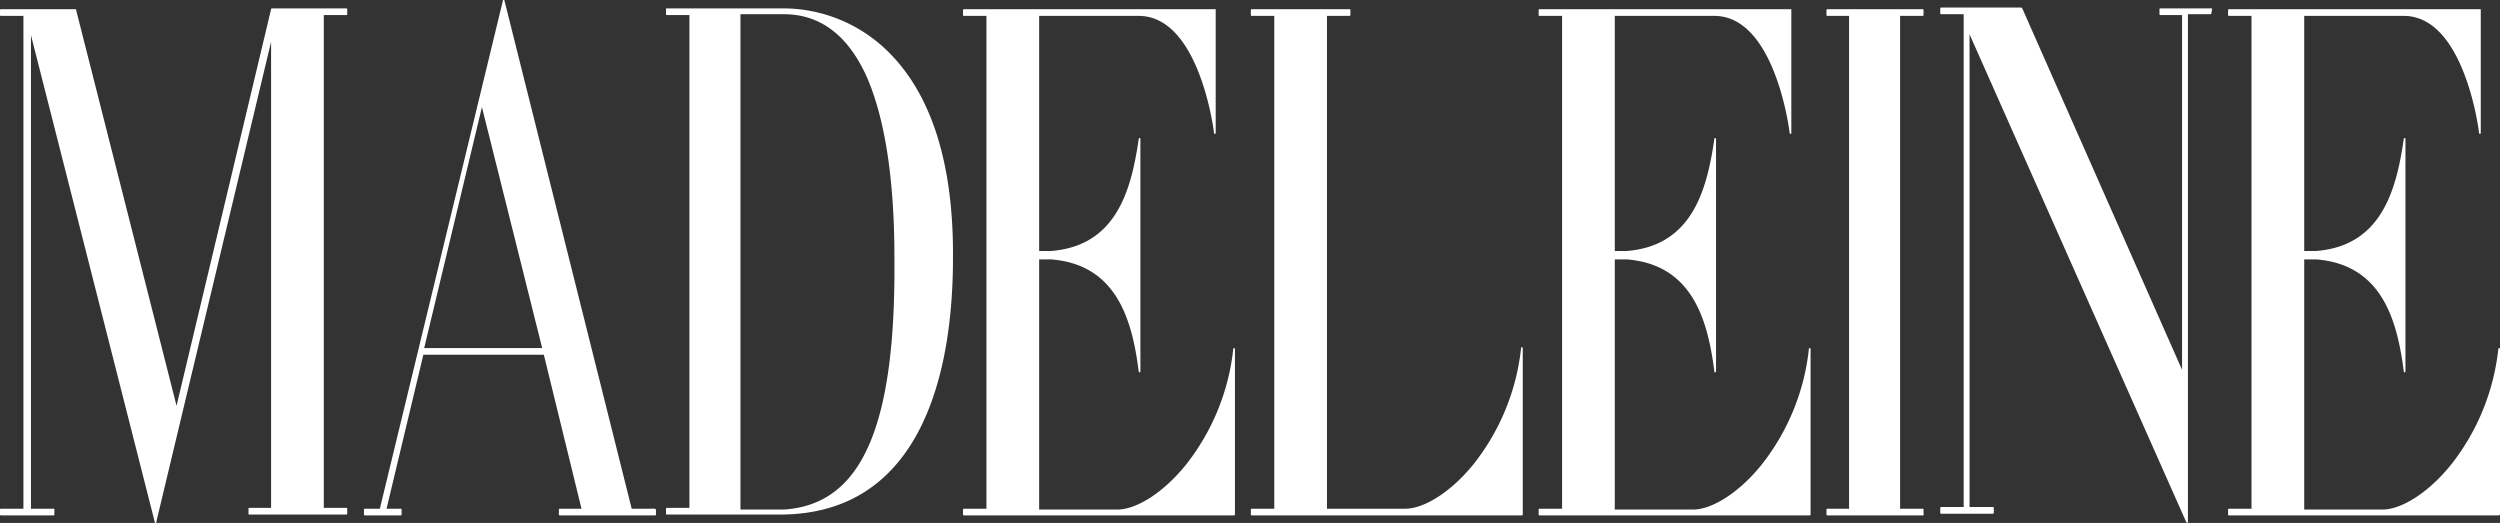
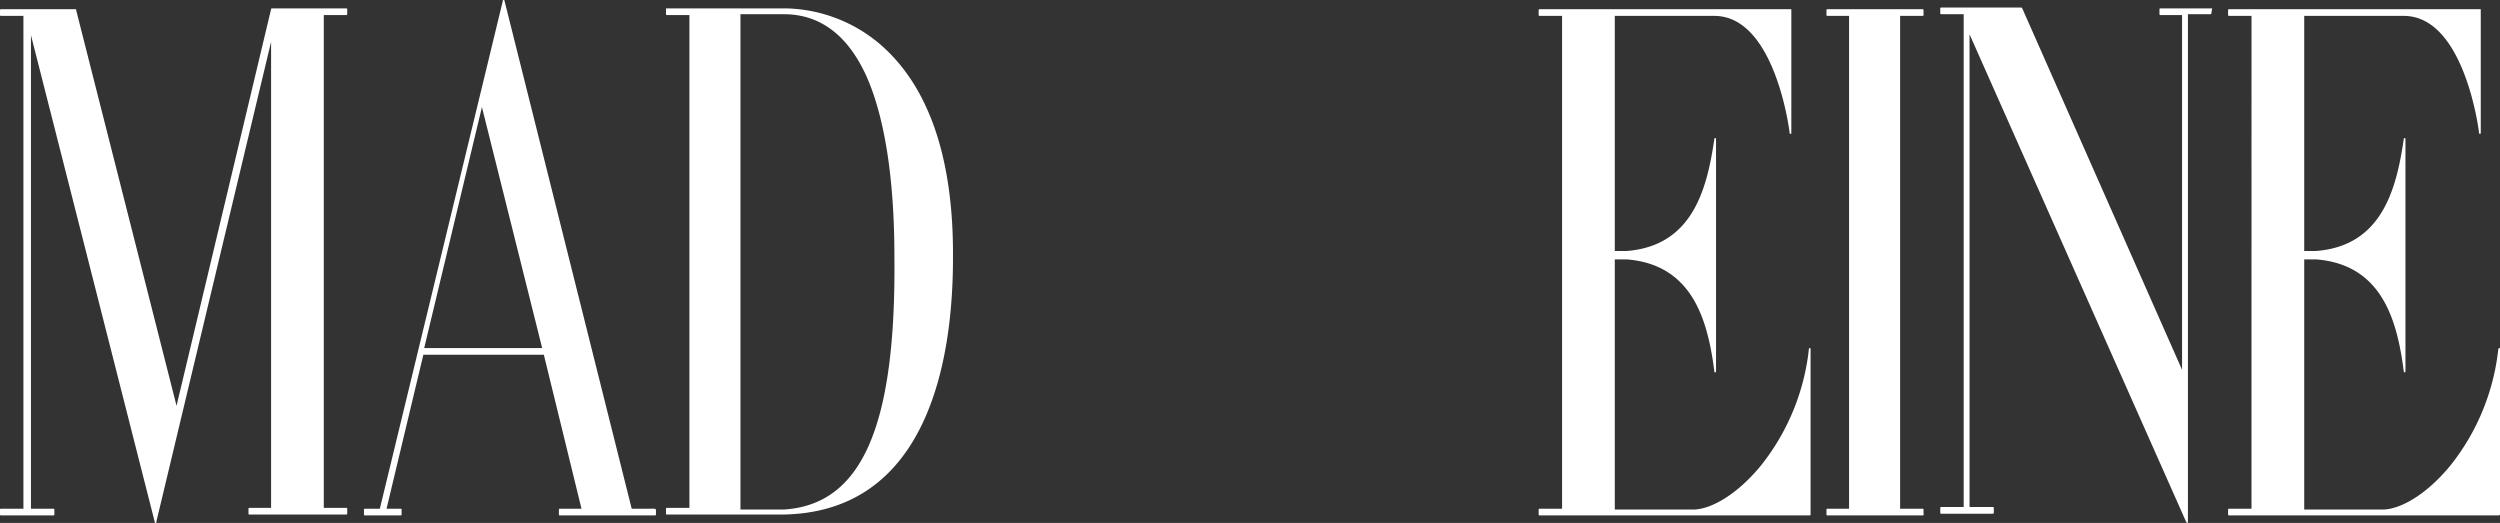
<svg xmlns="http://www.w3.org/2000/svg" width="298.8" height="62.5" viewBox="0 0 298.8 62.5">
  <rect x="0" y="0" width="298.8" height="62.5" fill="#333333" stroke="none" />
  <g id="madeleine-logo-base-sud" transform="translate(-0.6 -118.7)">
    <path id="Tracé_1692" data-name="Tracé 1692" d="M19.2,181.2c-.1,0-.1,0-.1-.1L4.3,122.9v56.6H7a.1.1,0,0,1,.1.1v.6a.1.1,0,0,1-.1.1H.7a.1.1,0,0,1-.1-.1v-.6a.1.1,0,0,1,.1-.1H3.4V120.6H.7a.1.1,0,0,1-.1-.1v-.6a.1.1,0,0,1,.1-.1H9.6c.1,0,.1,0,.1.1l12,47.3L33,119.8a.1.1,0,0,1,.1-.1H42a.1.1,0,0,1,.1.1v.6a.1.1,0,0,1-.1.1H39.3v58.9H42a.1.1,0,0,1,.1.1v.6a.1.1,0,0,1-.1.1H30.4a.1.1,0,0,1-.1-.1v-.6a.1.1,0,0,1,.1-.1H33V123.7L19.3,181c0,.1,0,.2-.1.2Z" fill="#fff" />
    <path id="Tracé_1693" data-name="Tracé 1693" d="M230.4,180.3H219a.1.1,0,0,1-.1-.1v-.6a.1.1,0,0,1,.1-.1h2.6V120.6H219a.1.1,0,0,1-.1-.1v-.6a.1.1,0,0,1,.1-.1h11.4a.1.1,0,0,1,.1.1v.6a.1.1,0,0,1-.1.1h-2.7v58.9h2.7a.1.1,0,0,1,.1.1v.6c.1,0,0,.1-.1.1" fill="#fff" />
    <path id="Tracé_1694" data-name="Tracé 1694" d="M65.4,160.3H51.3l6.9-28.8h0l7.2,28.8Zm13.4,19.2H76.1L60.9,118.8a.1.1,0,0,0-.1-.1c-.1,0-.1,0-.1.1L46,179.5H44.2a.1.1,0,0,0-.1.1v.6a.1.1,0,0,0,.1.1h4.3a.1.1,0,0,0,.1-.1v-.6a.1.1,0,0,0-.1-.1H46.8l4.4-18.4H65.6l4.5,18.4H67.5a.1.1,0,0,0-.1.1v.6a.1.1,0,0,0,.1.1H78.9a.1.1,0,0,0,.1-.1v-.6a.31.31,0,0,0-.2-.1Z" fill="#fff" />
    <path id="Tracé_1695" data-name="Tracé 1695" d="M105.8,124a17.905,17.905,0,0,0-11.5-4.3H80.2v.7a.1.1,0,0,0,.1.1H83v58.9H80.3a.1.1,0,0,0-.1.1v.6a.1.1,0,0,0,.1.1H93.8c18,0,20.7-19.1,20.7-30.6.1-12-2.9-20.6-8.7-25.6M94.3,179.6H89.1V120.4h5.2c4.4,0,7.7,2.6,9.9,7.5,2.1,4.8,3.3,12,3.3,21.5.2,20.3-3.9,29.6-13.2,30.2" fill="#fff" />
-     <path id="Tracé_1696" data-name="Tracé 1696" d="M148.1,180.3H115.8a.1.1,0,0,1-.1-.1v-.6a.1.1,0,0,1,.1-.1h2.7V120.6h-2.7a.1.1,0,0,1-.1-.1v-.6a.1.1,0,0,1,.1-.1h30.1v14.8a.1.1,0,0,1-.1.1h0a.1.1,0,0,1-.1-.1c0-.1-1.7-14-9-14H124.8v28.1h1.4c7.8-.6,9.6-7.2,10.5-13.4a.1.1,0,0,1,.2,0v27.8a.1.1,0,0,1-.1.1h0a.1.1,0,0,1-.1-.1c-.8-6.3-2.7-12.8-10.5-13.4h-1.4v29.9h9.5c2.3-.1,5.4-2.1,8-5.3a26.977,26.977,0,0,0,5.7-13.9.1.1,0,0,1,.2,0v19.8a.1.1,0,0,1-.1.1" fill="#fff" />
    <path id="Tracé_1697" data-name="Tracé 1697" d="M299.3,180.3H267a.1.1,0,0,1-.1-.1v-.6a.1.1,0,0,1,.1-.1h2.7V120.6H267a.1.1,0,0,1-.1-.1v-.6a.1.1,0,0,1,.1-.1h30.1v14.8a.1.1,0,0,1-.1.1h0a.1.1,0,0,1-.1-.1c0-.1-1.7-14-9-14H276v28.1h1.4c7.8-.6,9.6-7.2,10.5-13.4a.1.1,0,0,1,.2,0v27.8a.1.1,0,0,1-.1.1h0a.1.1,0,0,1-.1-.1c-.8-6.3-2.7-12.8-10.5-13.4H276v29.9h9.5c2.3-.1,5.4-2.1,8-5.3a26.977,26.977,0,0,0,5.7-13.9.1.1,0,0,1,.2,0v19.8l-.1.1" fill="#fff" />
    <path id="Tracé_1698" data-name="Tracé 1698" d="M216.9,180.3H184.6a.1.1,0,0,1-.1-.1v-.6a.1.1,0,0,1,.1-.1h2.7V120.6h-2.7a.1.1,0,0,1-.1-.1v-.6a.1.1,0,0,1,.1-.1h30.1v14.8a.1.1,0,0,1-.2,0c0-.1-1.7-14-9-14H193.6v28.1H195c7.8-.6,9.6-7.2,10.5-13.4a.1.1,0,0,1,.2,0v27.8a.1.1,0,0,1-.1.1h0c-.1,0-.1,0-.1-.1-.8-6.3-2.7-12.8-10.5-13.4h-1.4v29.9h9.5c2.3-.1,5.4-2.1,8-5.3a26.977,26.977,0,0,0,5.7-13.9.1.1,0,0,1,.2,0v19.8a.1.1,0,0,1-.1.1" fill="#fff" />
-     <path id="Tracé_1699" data-name="Tracé 1699" d="M182.5,180.3H150.2a.1.1,0,0,1-.1-.1v-.6a.1.1,0,0,1,.1-.1h2.7V120.6h-2.7a.1.1,0,0,1-.1-.1v-.6a.1.1,0,0,1,.1-.1h11.7a.1.1,0,0,1,.1.1v.6a.1.1,0,0,1-.1.1h-2.7v58.9h9.5c2.3-.1,5.4-2.1,8-5.3a26.977,26.977,0,0,0,5.7-13.9.1.1,0,1,1,.2,0v19.8c0,.1,0,.2-.1.2" fill="#fff" />
-     <path id="Tracé_1700" data-name="Tracé 1700" d="M265,119.7h-6.2a.1.1,0,0,0-.1.1v.6a.1.1,0,0,0,.1.1h2.6v42.4l-19.1-43.2-.1-.1h-9.6a.1.1,0,0,0-.1.1v.6a.1.1,0,0,0,.1.1h2.7v58.9h-2.7a.1.1,0,0,0-.1.1v.6a.1.1,0,0,0,.1.1h6.2a.1.1,0,0,0,.1-.1v-.6a.1.1,0,0,0-.1-.1H236V122.8l25.9,58.3.1.1h0a.1.1,0,0,0,.1-.1V120.4h2.7a.1.1,0,0,0,.1-.1h0l.1-.6Z" fill="#fff" />
+     <path id="Tracé_1700" data-name="Tracé 1700" d="M265,119.7h-6.2a.1.1,0,0,0-.1.1v.6a.1.1,0,0,0,.1.1h2.6v42.4l-19.1-43.2-.1-.1h-9.6a.1.1,0,0,0-.1.1v.6a.1.1,0,0,0,.1.1h2.7v58.9h-2.7a.1.1,0,0,0-.1.1v.6a.1.1,0,0,0,.1.1h6.2a.1.1,0,0,0,.1-.1v-.6a.1.1,0,0,0-.1-.1H236V122.8l25.9,58.3.1.1a.1.1,0,0,0,.1-.1V120.4h2.7a.1.1,0,0,0,.1-.1h0l.1-.6Z" fill="#fff" />
  </g>
</svg>